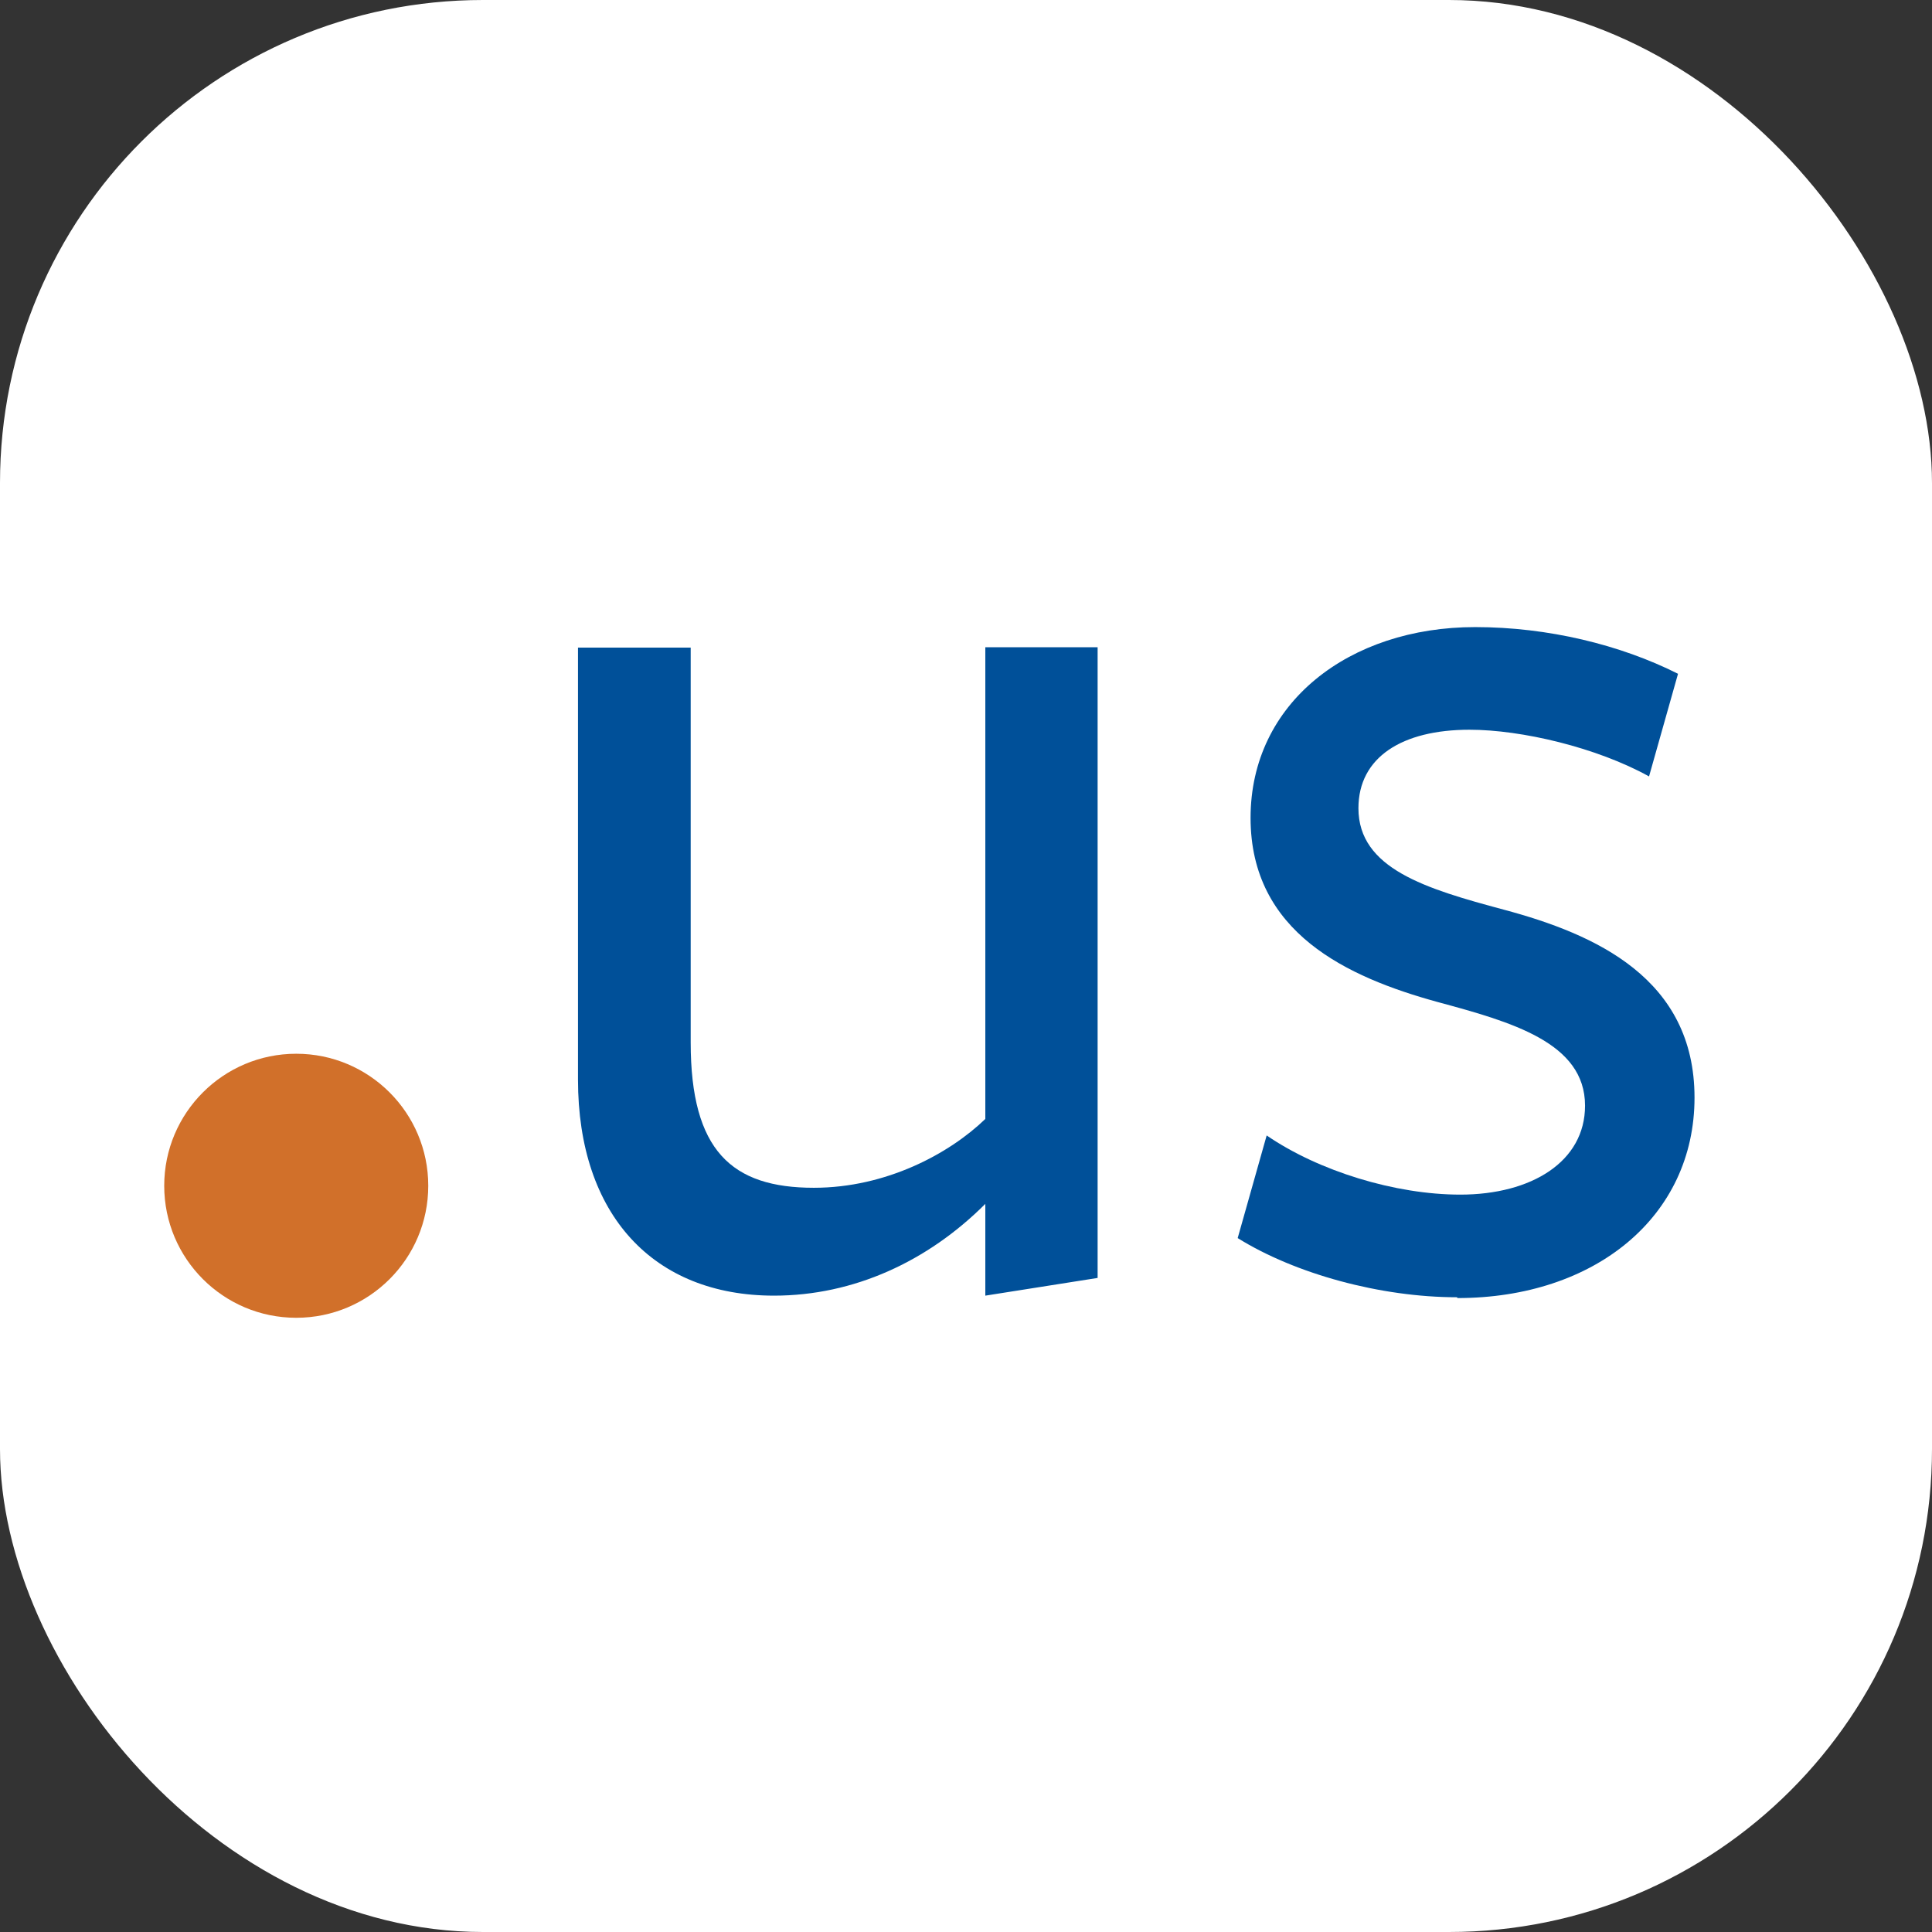
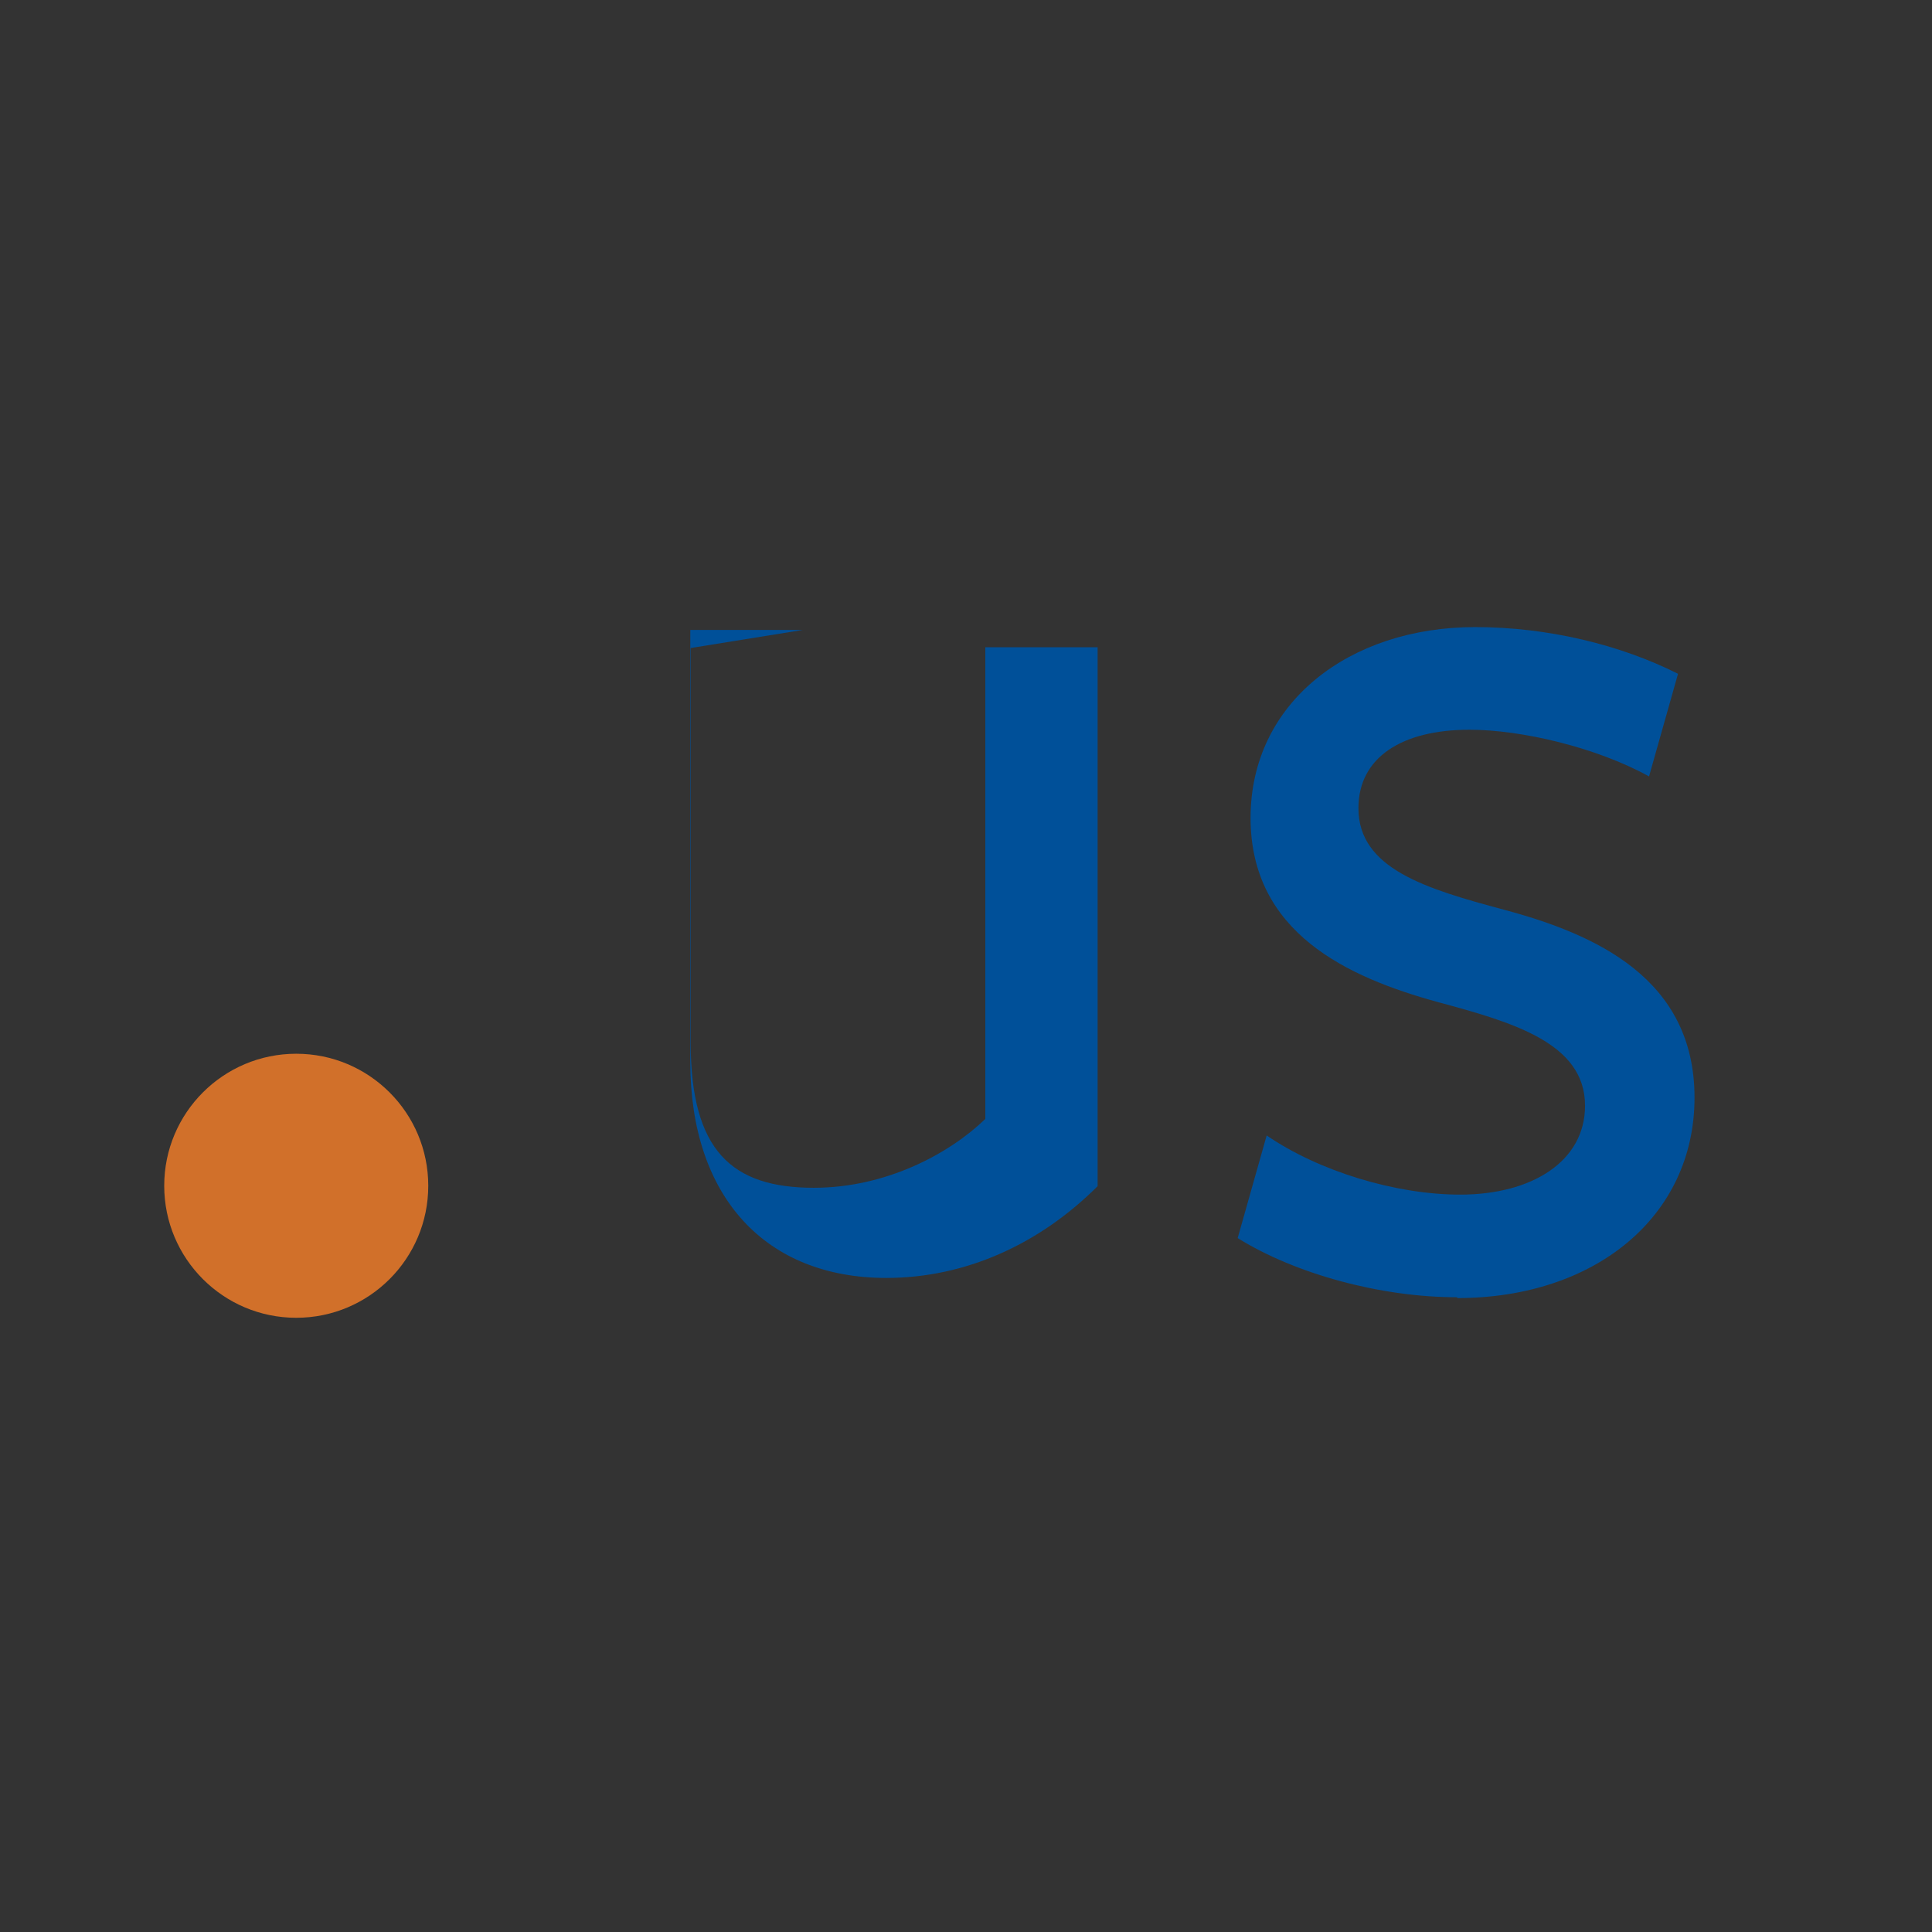
<svg xmlns="http://www.w3.org/2000/svg" id="Layer_1" version="1.1" viewBox="0 0 48 48">
  <rect x="0" y="0" width="48" height="48" fill="#333333" stroke="none" />
  <defs>
    <style>
      .st0 {
        fill: #d1702a;
      }

      .st1 {
        fill: #fff;
      }

      .st2 {
        fill: #005099;
      }
    </style>
  </defs>
-   <rect class="st1" width="48" height="48" rx="12" ry="12" />
  <g>
-     <path class="st2" d="M17.16,16.1v9.8c0,2.69,1.02,3.61,3.06,3.61,1.8,0,3.37-.85,4.26-1.71v-11.72h2.79v15.67l-2.79.44v-2.28c-1.43,1.43-3.27,2.28-5.25,2.28-2.99,0-4.87-2-4.87-5.37v-10.73h2.8Z" />
+     <path class="st2" d="M17.16,16.1v9.8c0,2.69,1.02,3.61,3.06,3.61,1.8,0,3.37-.85,4.26-1.71v-11.72h2.79v15.67v-2.28c-1.43,1.43-3.27,2.28-5.25,2.28-2.99,0-4.87-2-4.87-5.37v-10.73h2.8Z" />
    <path class="st2" d="M36.2,32.23c-1.9,0-4.02-.58-5.45-1.47l.72-2.55c1.3.89,3.2,1.47,4.81,1.47,1.77,0,3.1-.82,3.1-2.21,0-1.57-1.83-2.08-3.68-2.58-2.21-.61-4.63-1.71-4.63-4.57s2.45-4.74,5.58-4.74c1.81,0,3.61.44,5.04,1.16l-.72,2.55c-1.3-.72-3.17-1.16-4.46-1.16-1.67,0-2.76.68-2.76,1.95,0,1.5,1.67,2,3.61,2.52,2.28.61,4.74,1.71,4.74,4.67s-2.48,4.98-5.89,4.98h0Z" />
  </g>
  <circle class="st0" cx="7.36" cy="29.46" r="3.28" />
</svg>